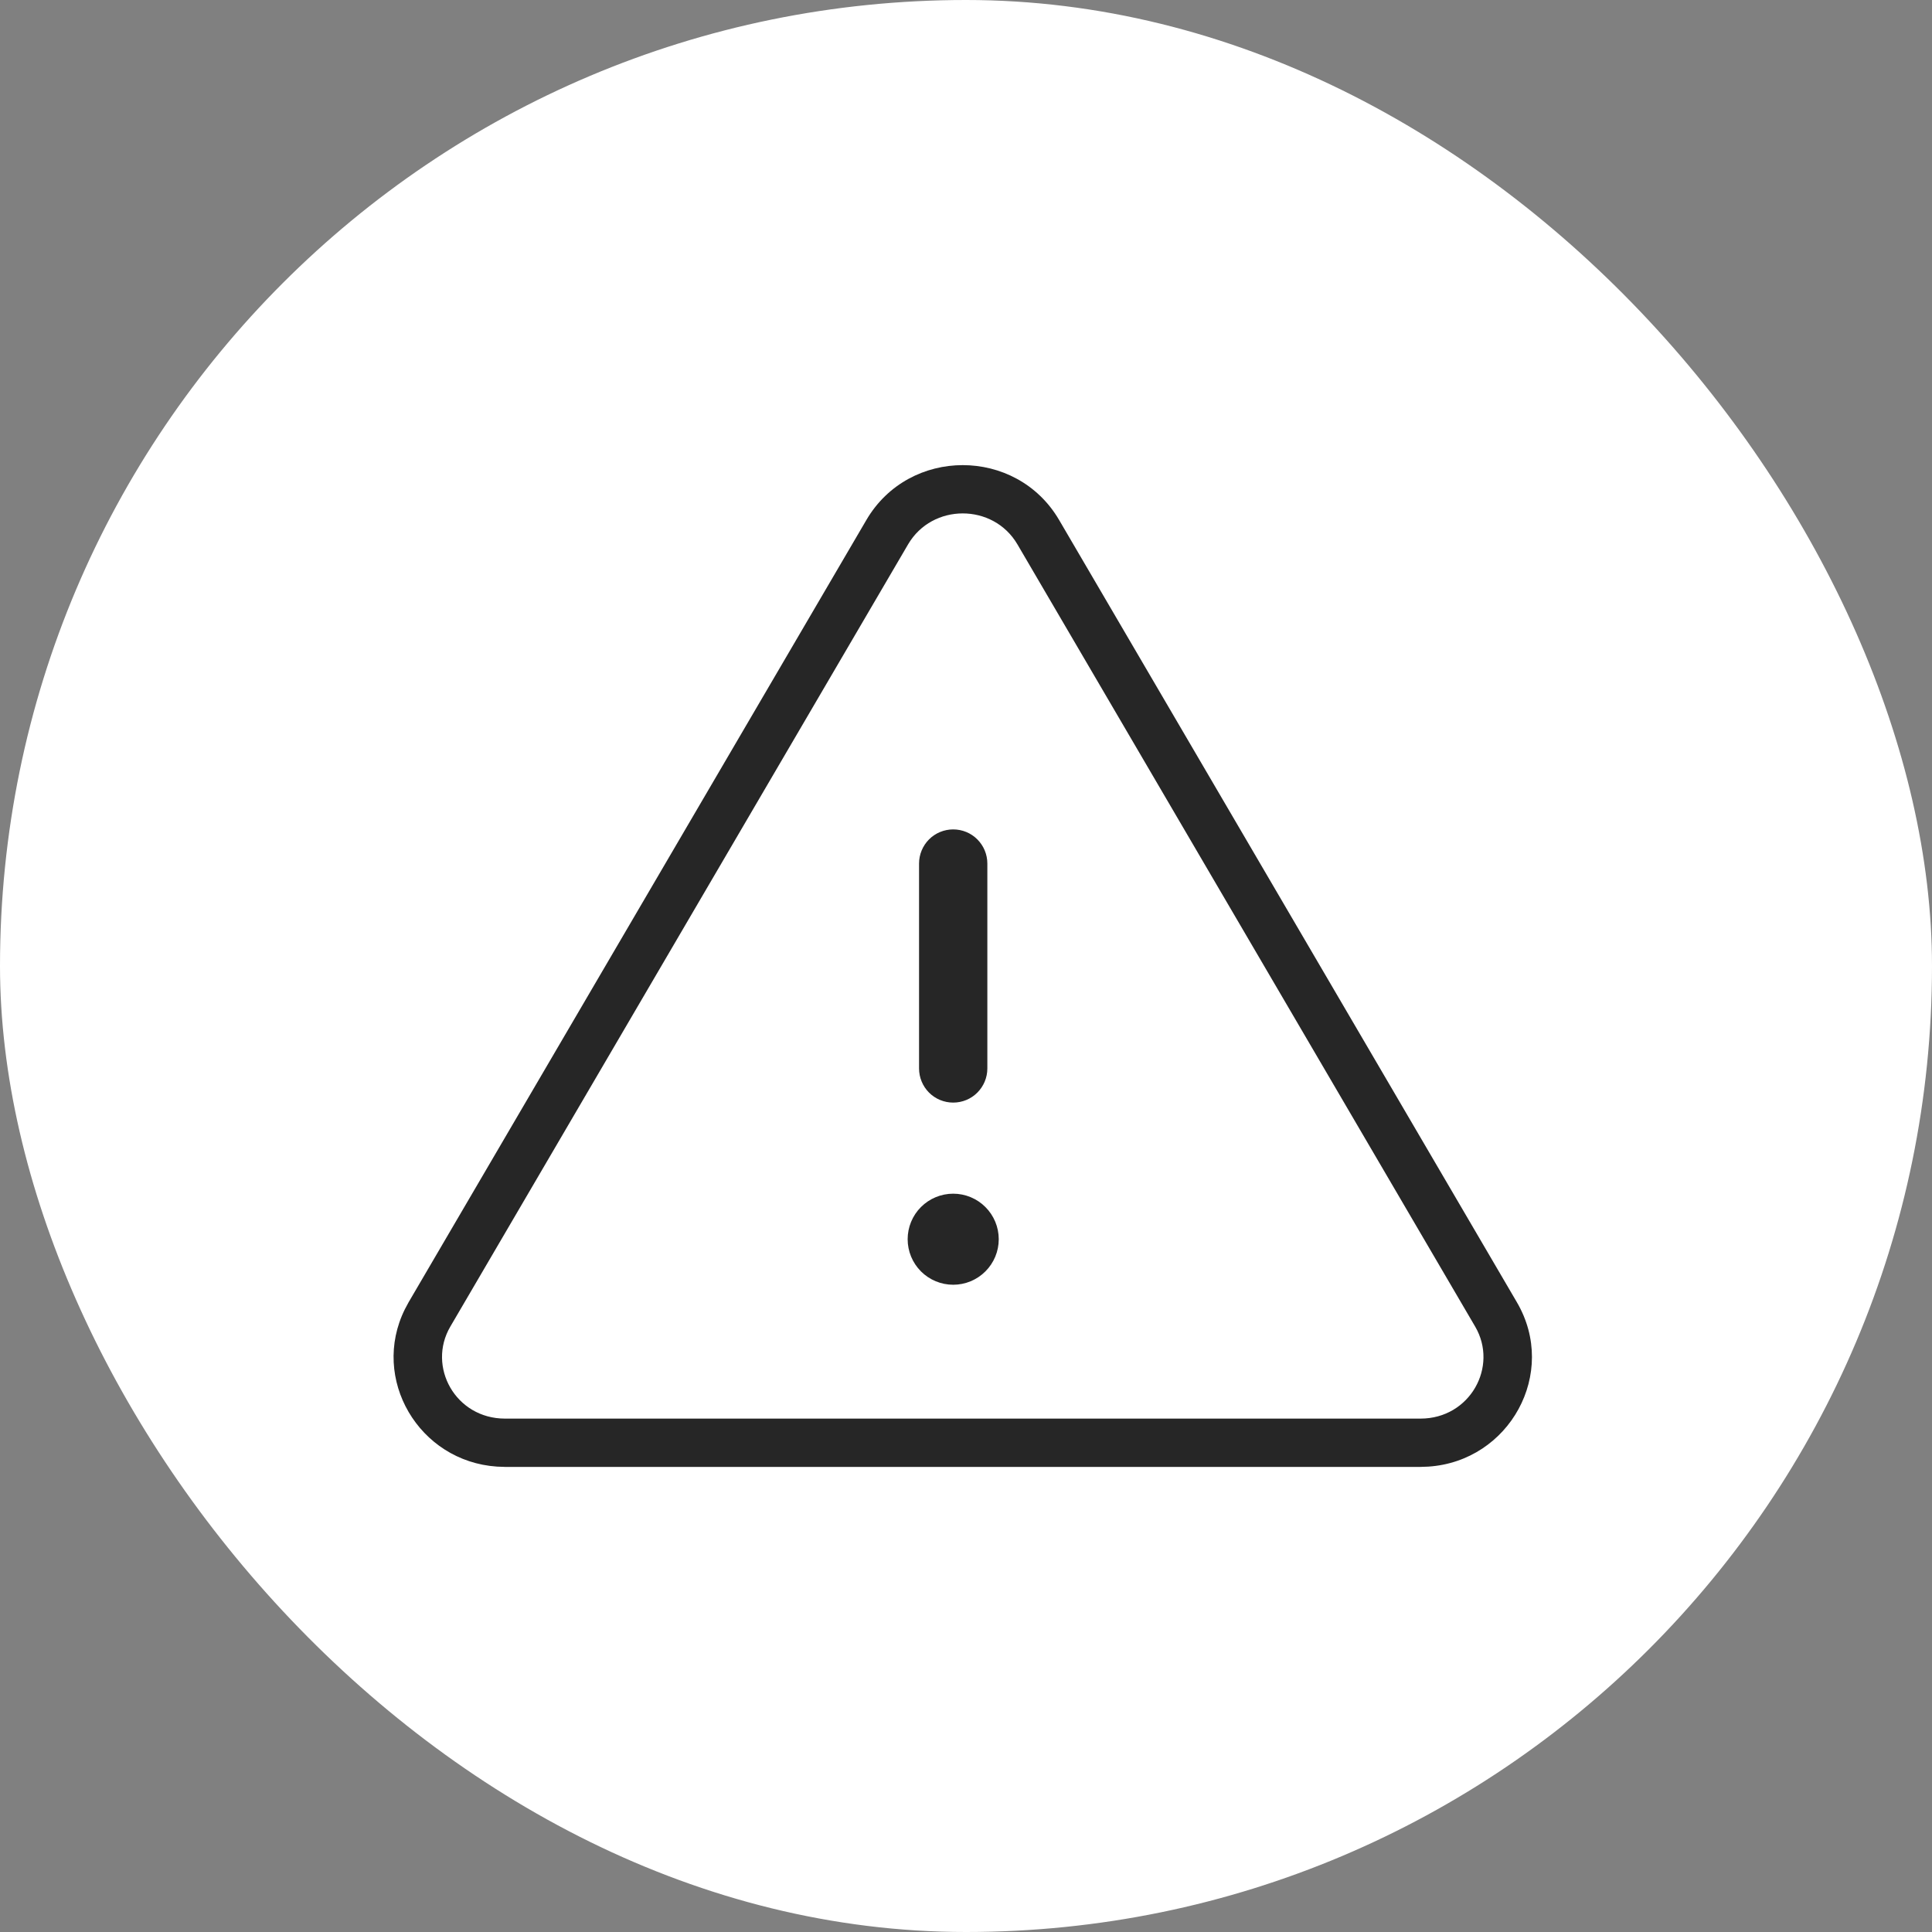
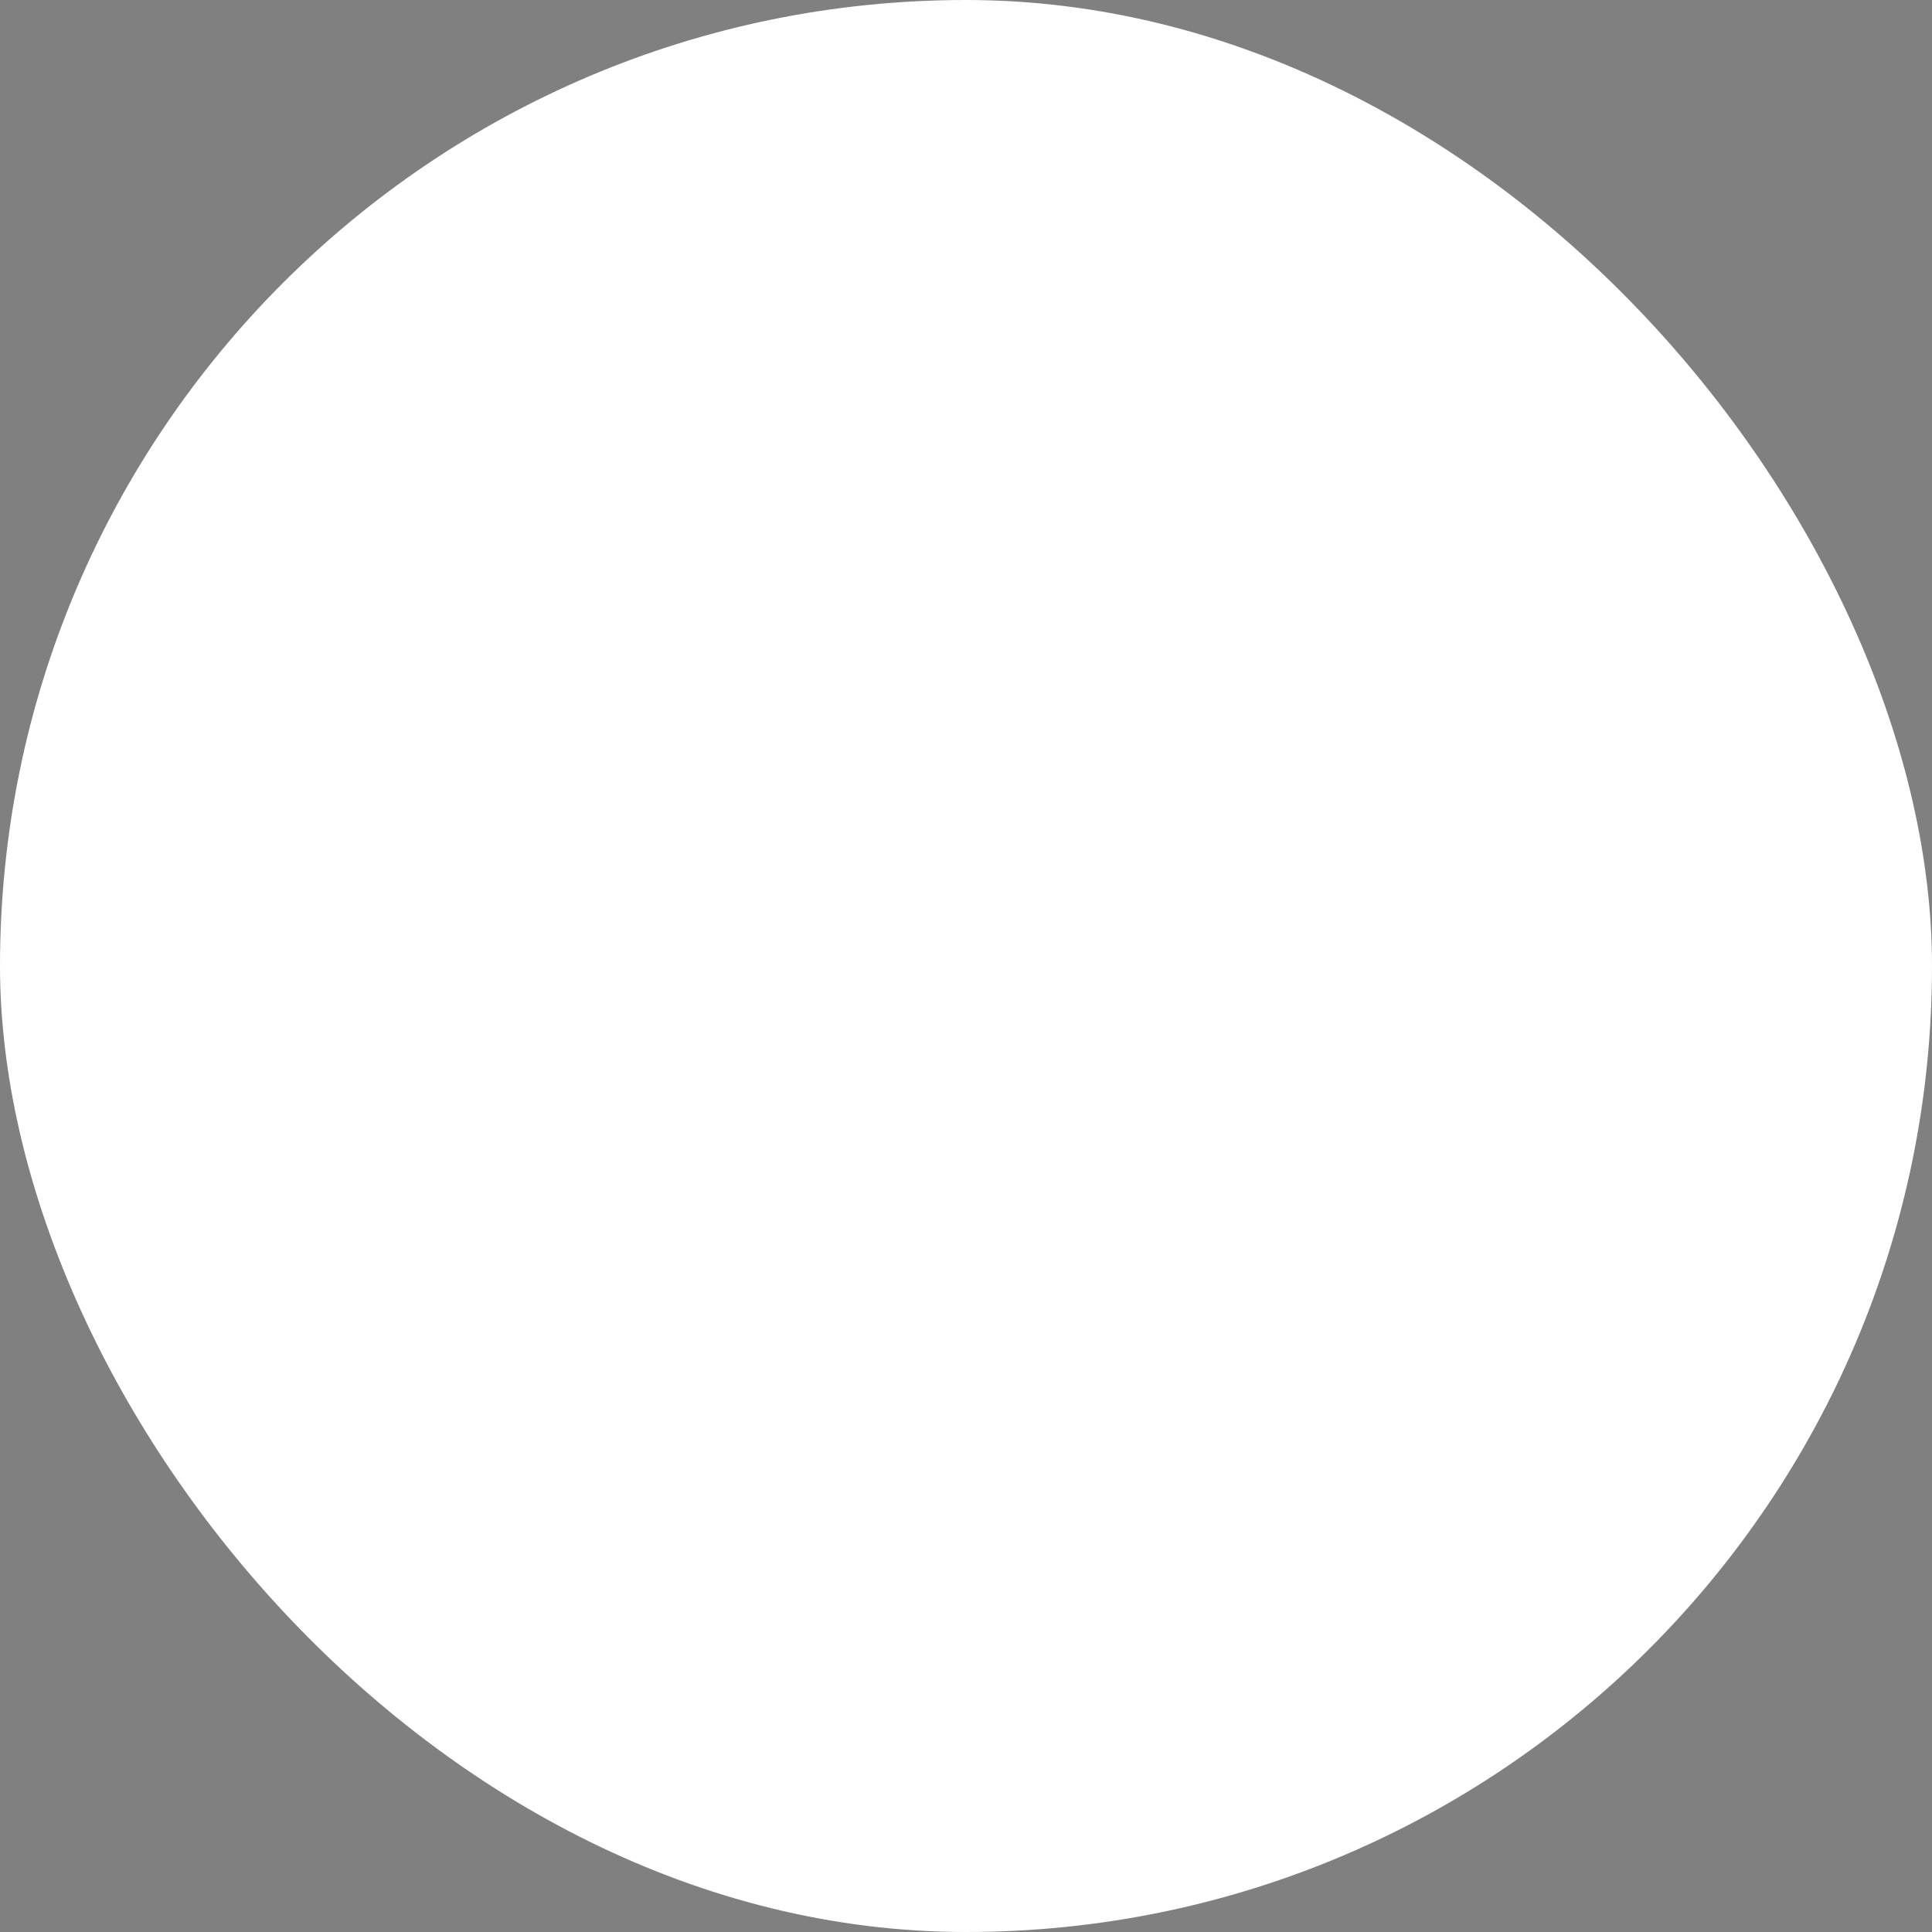
<svg xmlns="http://www.w3.org/2000/svg" width="60" height="60" viewBox="0 0 60 60" fill="none">
  <rect x="0" y="0" width="60" height="60" fill="#808080" stroke="none" />
  <rect width="60" height="60" rx="30" fill="white" />
-   <path d="M31.017 38.485C31.017 38.86 30.868 39.22 30.602 39.485C30.337 39.75 29.977 39.899 29.602 39.899C29.227 39.899 28.868 39.75 28.602 39.485C28.337 39.22 28.188 38.86 28.188 38.485C28.188 38.11 28.337 37.75 28.602 37.485C28.868 37.22 29.227 37.071 29.602 37.071C29.977 37.071 30.337 37.22 30.602 37.485C30.868 37.75 31.017 38.11 31.017 38.485ZM30.663 26.818C30.663 26.537 30.551 26.267 30.352 26.068C30.154 25.869 29.884 25.758 29.602 25.758C29.321 25.758 29.051 25.869 28.852 26.068C28.654 26.267 28.542 26.537 28.542 26.818V33.182C28.542 33.463 28.654 33.733 28.852 33.932C29.051 34.131 29.321 34.242 29.602 34.242C29.884 34.242 30.154 34.131 30.352 33.932C30.551 33.733 30.663 33.463 30.663 33.182V26.818Z" fill="#262626" />
-   <path d="M26.906 16.149C28.236 13.877 31.562 13.877 32.892 16.149L47.108 40.442C48.397 42.644 46.876 45.379 44.361 45.547L44.115 45.556V44.056C45.652 44.056 46.54 42.442 45.813 41.199L31.597 16.906C30.846 15.624 28.952 15.624 28.201 16.906L13.985 41.199C13.258 42.442 14.146 44.056 15.683 44.056V45.556L15.437 45.547C13.003 45.384 11.501 42.818 12.575 40.657L12.69 40.442L26.906 16.149ZM44.115 44.056V45.556H15.683V44.056H44.115Z" fill="#262626" />
</svg>